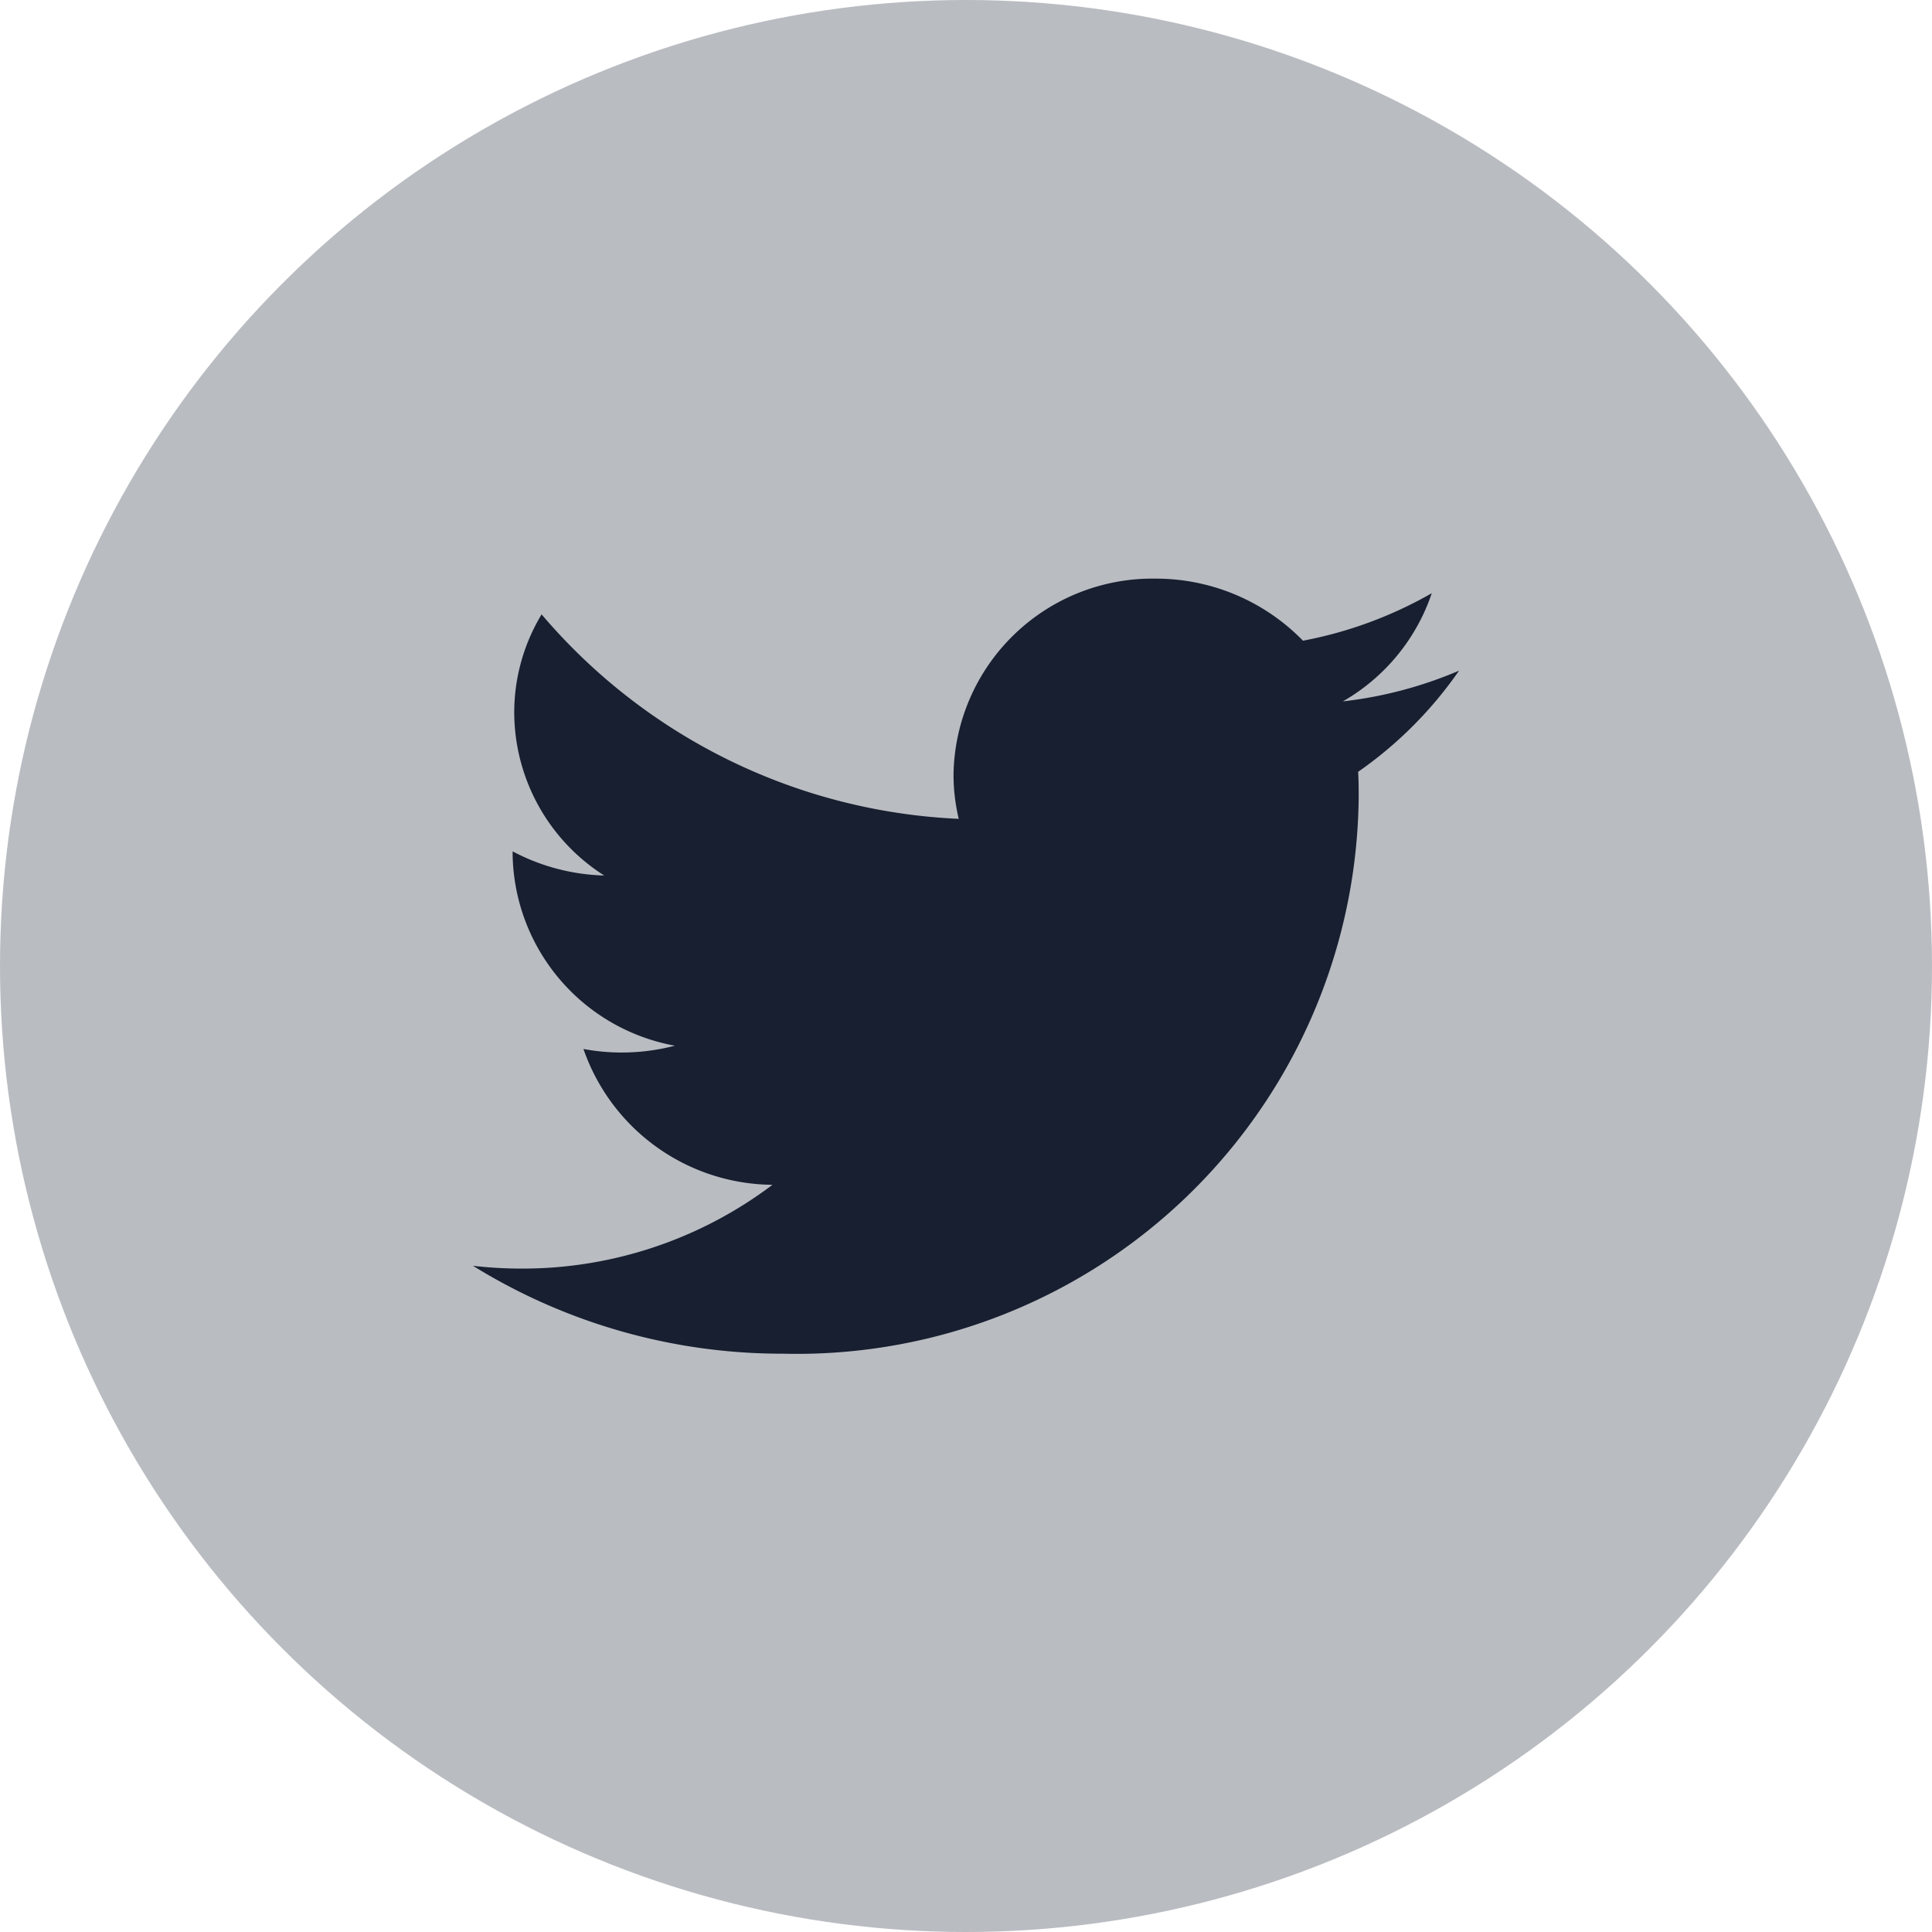
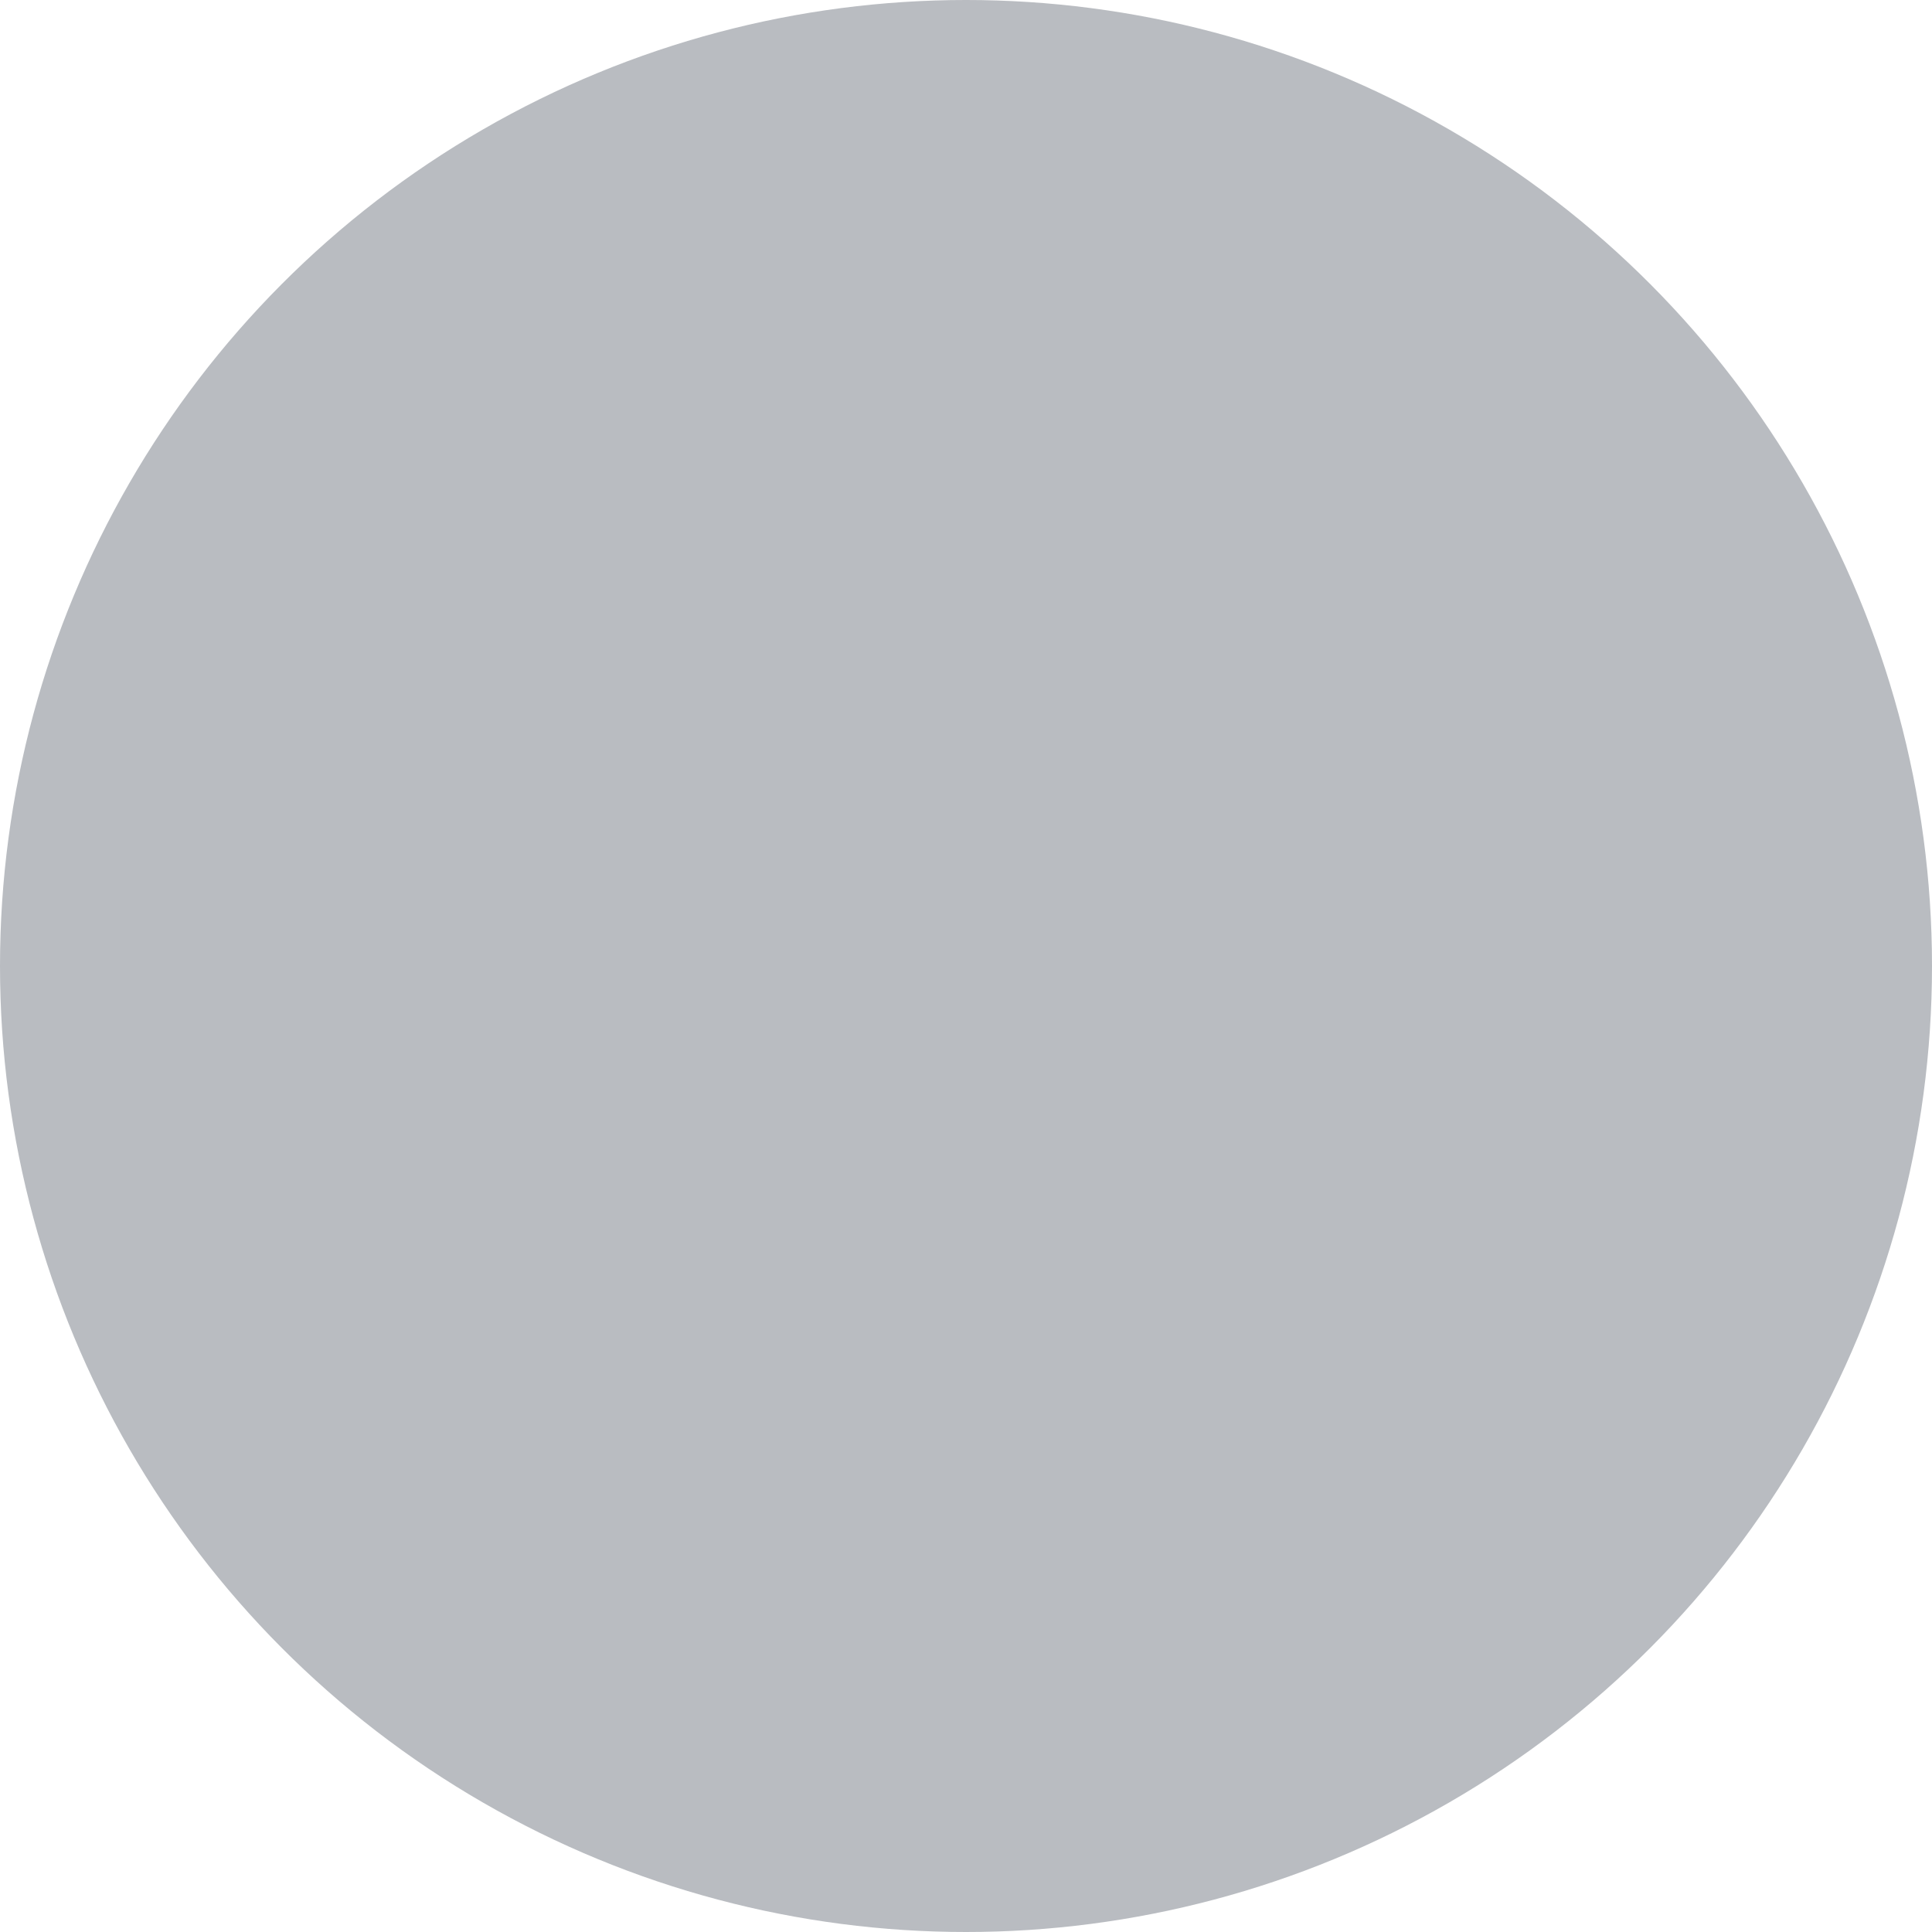
<svg xmlns="http://www.w3.org/2000/svg" width="24" height="24" viewBox="0 0 24 24">
  <defs>
    <style>.a{fill:#b9bcc1;}.b{fill:#171f30;}</style>
  </defs>
  <circle class="a" cx="12" cy="12" r="12" transform="translate(0)" />
-   <path class="b" d="M14.9,8.167a2.472,2.472,0,0,0-2.513,2.43,2.363,2.363,0,0,0,.065.554A7.22,7.22,0,0,1,7.27,8.611a2.359,2.359,0,0,0-.34,1.222,2.408,2.408,0,0,0,1.118,2.022,2.573,2.573,0,0,1-1.138-.3v.031a2.455,2.455,0,0,0,2.016,2.383,2.608,2.608,0,0,1-1.136.041,2.507,2.507,0,0,0,2.348,1.687,5.153,5.153,0,0,1-3.121,1.041,5.224,5.224,0,0,1-.6-.035,7.29,7.29,0,0,0,3.853,1.092,6.979,6.979,0,0,0,7.15-6.913c0-.1,0-.21-.007-.315a5,5,0,0,0,1.254-1.257,5.135,5.135,0,0,1-1.444.382,2.45,2.45,0,0,0,1.105-1.344,5.136,5.136,0,0,1-1.6.59A2.551,2.551,0,0,0,14.9,8.167Z" transform="translate(-0.542 -0.979)" />
</svg>